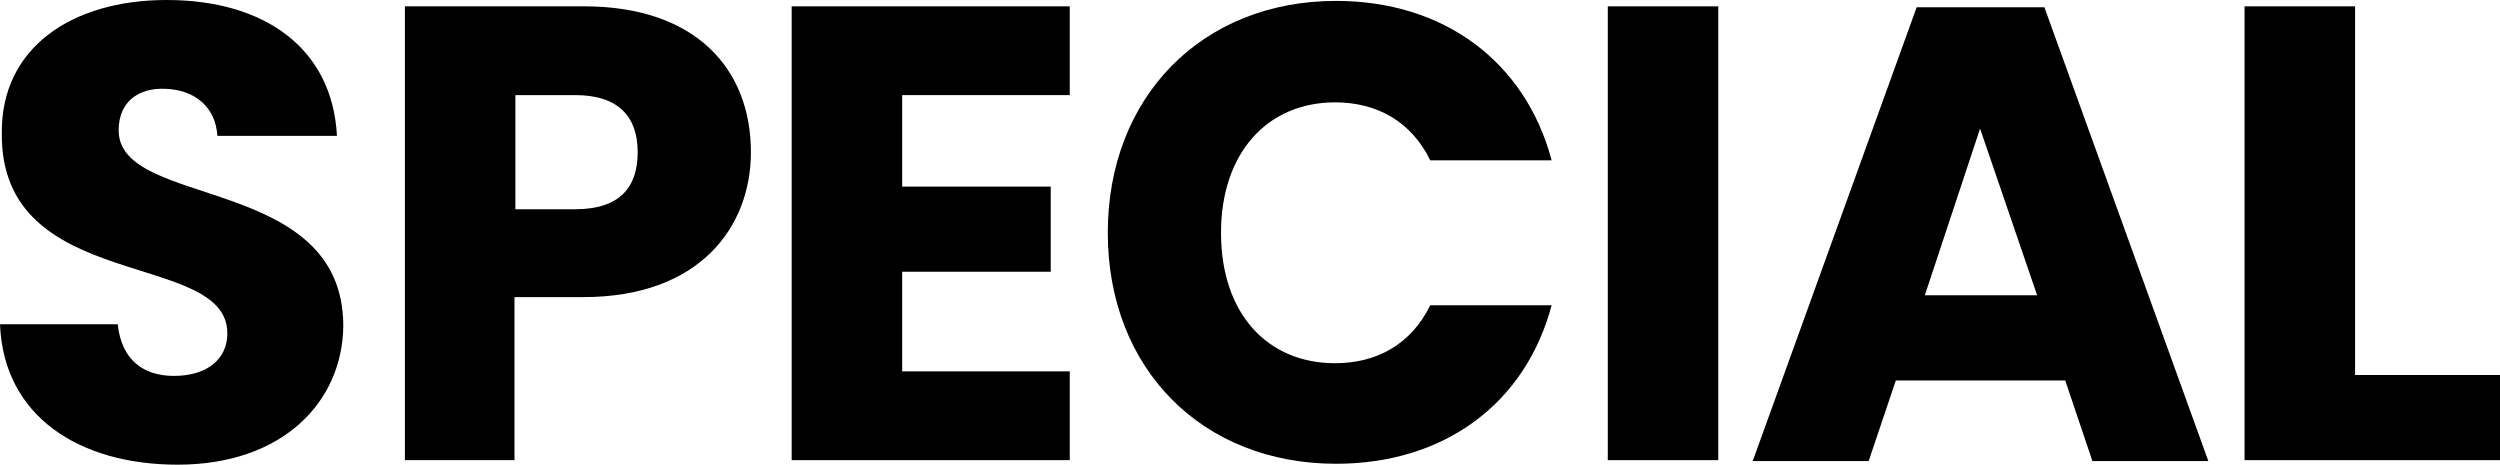
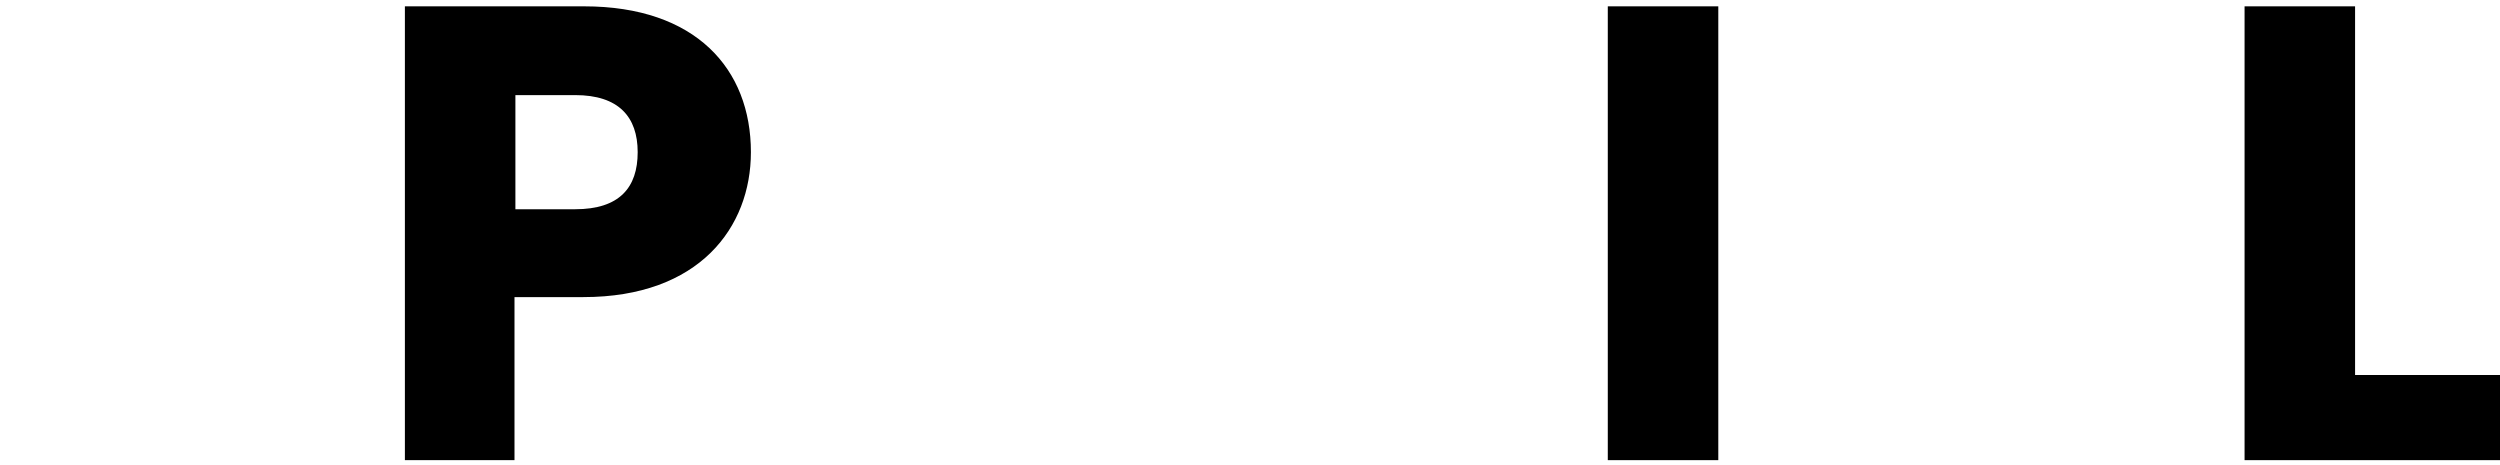
<svg xmlns="http://www.w3.org/2000/svg" version="1.1" id="レイヤー_1" x="0px" y="0px" viewBox="0 0 276 51.3" style="enable-background:new 0 0 276 51.3;" xml:space="preserve">
  <g>
-     <path d="M19.6,51.3C8.8,51.3,0.4,46,0,35.8h13c0.4,3.9,2.8,5.7,6.2,5.7c3.6,0,5.9-1.8,5.9-4.7c0-9.3-25.1-4.3-24.9-22.1   C0.1,5.3,7.9,0,18.4,0c10.9,0,18.3,5.4,18.8,15H24c-0.2-3.2-2.5-5.1-5.8-5.2c-2.9-0.1-5.1,1.4-5.1,4.6c0,8.7,24.8,4.8,24.8,21.6   C37.8,44.3,31.3,51.3,19.6,51.3z" />
    <path d="M64.4,32.8h-7.6v18H44.7V0.7h19.8c12.3,0,18.4,6.9,18.4,16.1C82.9,25.1,77.2,32.8,64.4,32.8z M63.5,23.1   c4.9,0,6.9-2.4,6.9-6.3s-2.1-6.3-6.9-6.3h-6.6v12.6H63.5z" />
-     <path d="M118.1,10.5H99.6v10.1h16.4v9.4H99.6v11h18.5v9.8H87.4V0.7h30.7V10.5z" />
-     <path d="M147.5,0.1c11.9,0,20.9,6.7,23.8,17.6h-13.4c-2.1-4.3-5.9-6.4-10.5-6.4c-7.5,0-12.6,5.6-12.6,14.4   c0,8.9,5.1,14.4,12.6,14.4c4.6,0,8.4-2.1,10.5-6.4h13.4c-2.9,10.9-11.9,17.5-23.8,17.5c-14.8,0-25.2-10.5-25.2-25.5   S132.7,0.1,147.5,0.1z" />
    <path d="M177.5,0.7h12.2v50.1h-12.2V0.7z" />
-     <path d="M228,42h-18.7l-3,8.9h-12.8l18.1-50.1h14.1l18.1,50.1H231L228,42z M218.6,14.2l-6.1,18.4h12.4L218.6,14.2z" />
    <path d="M260,0.7v40.7h16v9.4h-28.2V0.7H260z" />
  </g>
</svg>